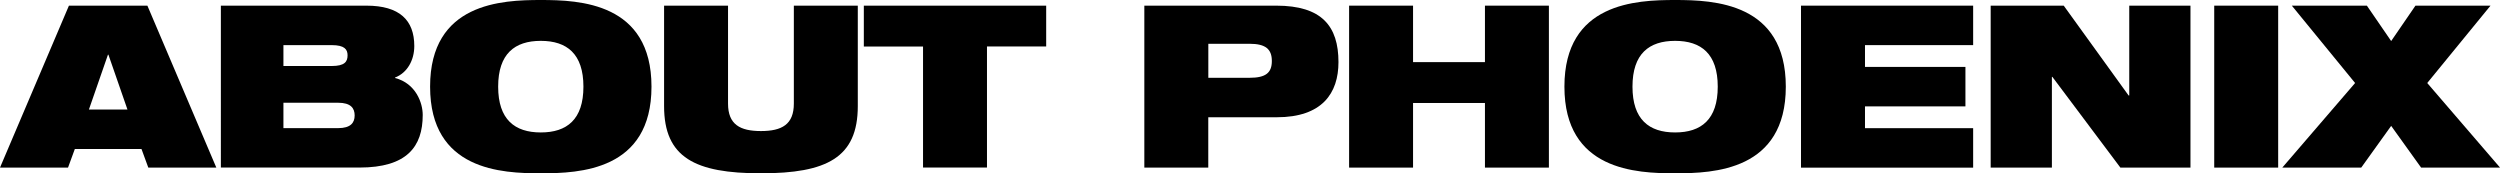
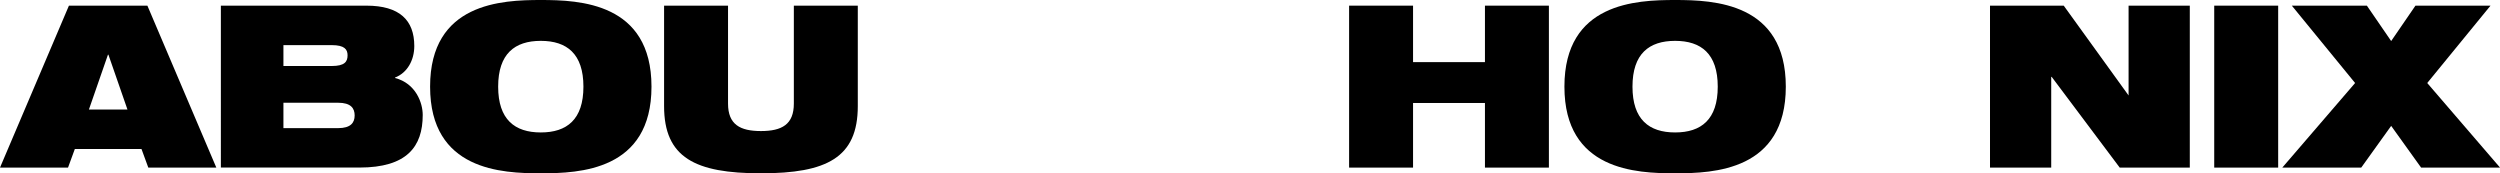
<svg xmlns="http://www.w3.org/2000/svg" id="uuid-bfdfdb5e-6514-46ce-9d9b-8db9ed5ae1e4" viewBox="0 0 521.92 36.17">
  <g id="uuid-f695fb25-31d2-4c5c-9d3f-a921ad3d5da5">
    <path d="M14.39,1.18h16.38l14.39,33.81h-14.2l-1.42-3.88h-13.92l-1.42,3.88H0L14.39,1.18ZM22.63,11.41h-.09l-3.98,11.46h8.05l-3.98-11.46Z" />
    <path d="M46.1,1.18h30.4c6.91,0,9.99,3.03,9.99,8.43,0,2.98-1.47,5.59-4.02,6.58v.09c4.36,1.14,5.78,5.21,5.78,7.72,0,6.63-3.31,10.98-13.21,10.98h-28.93V1.18ZM59.17,13.78h10.08c2.7,0,3.31-.9,3.31-2.23,0-1.23-.62-2.13-3.31-2.13h-10.08v4.36ZM59.17,26.75h11.41c2.65,0,3.46-1.14,3.46-2.65s-.8-2.65-3.46-2.65h-11.41v5.3Z" />
    <path d="M112.9,0c8.1,0,23.11.57,23.11,18.09s-15.01,18.09-23.11,18.09-23.11-.57-23.11-18.09S104.81,0,112.9,0ZM112.9,27.65c5.45,0,8.9-2.7,8.9-9.56s-3.46-9.56-8.9-9.56-8.9,2.7-8.9,9.56,3.46,9.56,8.9,9.56Z" />
    <path d="M138.64,1.18h13.35v20.45c0,4.36,2.51,5.73,6.87,5.73s6.87-1.37,6.87-5.73V1.18h13.35v20.98c0,10.75-6.49,14.02-20.22,14.02s-20.22-3.27-20.22-14.02V1.18Z" />
-     <path d="M192.7,9.71h-12.36V1.18h38.07v8.52h-12.36v25.28h-13.35V9.71Z" />
-     <path d="M238.9,1.18h27.56c9.47,0,12.97,4.26,12.97,11.79,0,6.49-3.41,11.51-12.88,11.51h-14.3v10.51h-13.35V1.18ZM252.26,16.24h8.62c3.36,0,4.64-1.04,4.64-3.5s-1.28-3.6-4.64-3.6h-8.62v7.1Z" />
    <path d="M310.01,21.5h-15.01v13.49h-13.35V1.18h13.35v11.79h15.01V1.18h13.35v33.81h-13.35v-13.49Z" />
    <path d="M349.71,0c8.1,0,23.11.57,23.11,18.09s-15.01,18.09-23.11,18.09-23.11-.57-23.11-18.09S341.61,0,349.71,0ZM349.71,27.65c5.45,0,8.9-2.7,8.9-9.56s-3.46-9.56-8.9-9.56-8.9,2.7-8.9,9.56,3.46,9.56,8.9,9.56Z" />
-     <path d="M375.99,1.18h35.94v8.24h-22.58v4.55h20.97v8.24h-20.97v4.55h22.58v8.24h-35.94V1.18Z" />
-     <path d="M415.59,1.18h15.25l13.54,18.75h.14V1.18h12.78v33.81h-14.63l-14.2-18.94h-.1v18.94h-12.78V1.18Z" />
+     <path d="M415.59,1.18h15.25l13.54,18.75V1.18h12.78v33.81h-14.63l-14.2-18.94h-.1v18.94h-12.78V1.18Z" />
    <path d="M462.26,1.18h13.35v33.81h-13.35V1.18Z" />
    <path d="M491.67,17.33l-13.21-16.15h15.67l5.07,7.39,5.07-7.39h15.67l-13.21,16.15,15.2,17.66h-16.48l-6.25-8.71-6.25,8.71h-16.48l15.2-17.66Z" />
  </g>
</svg>